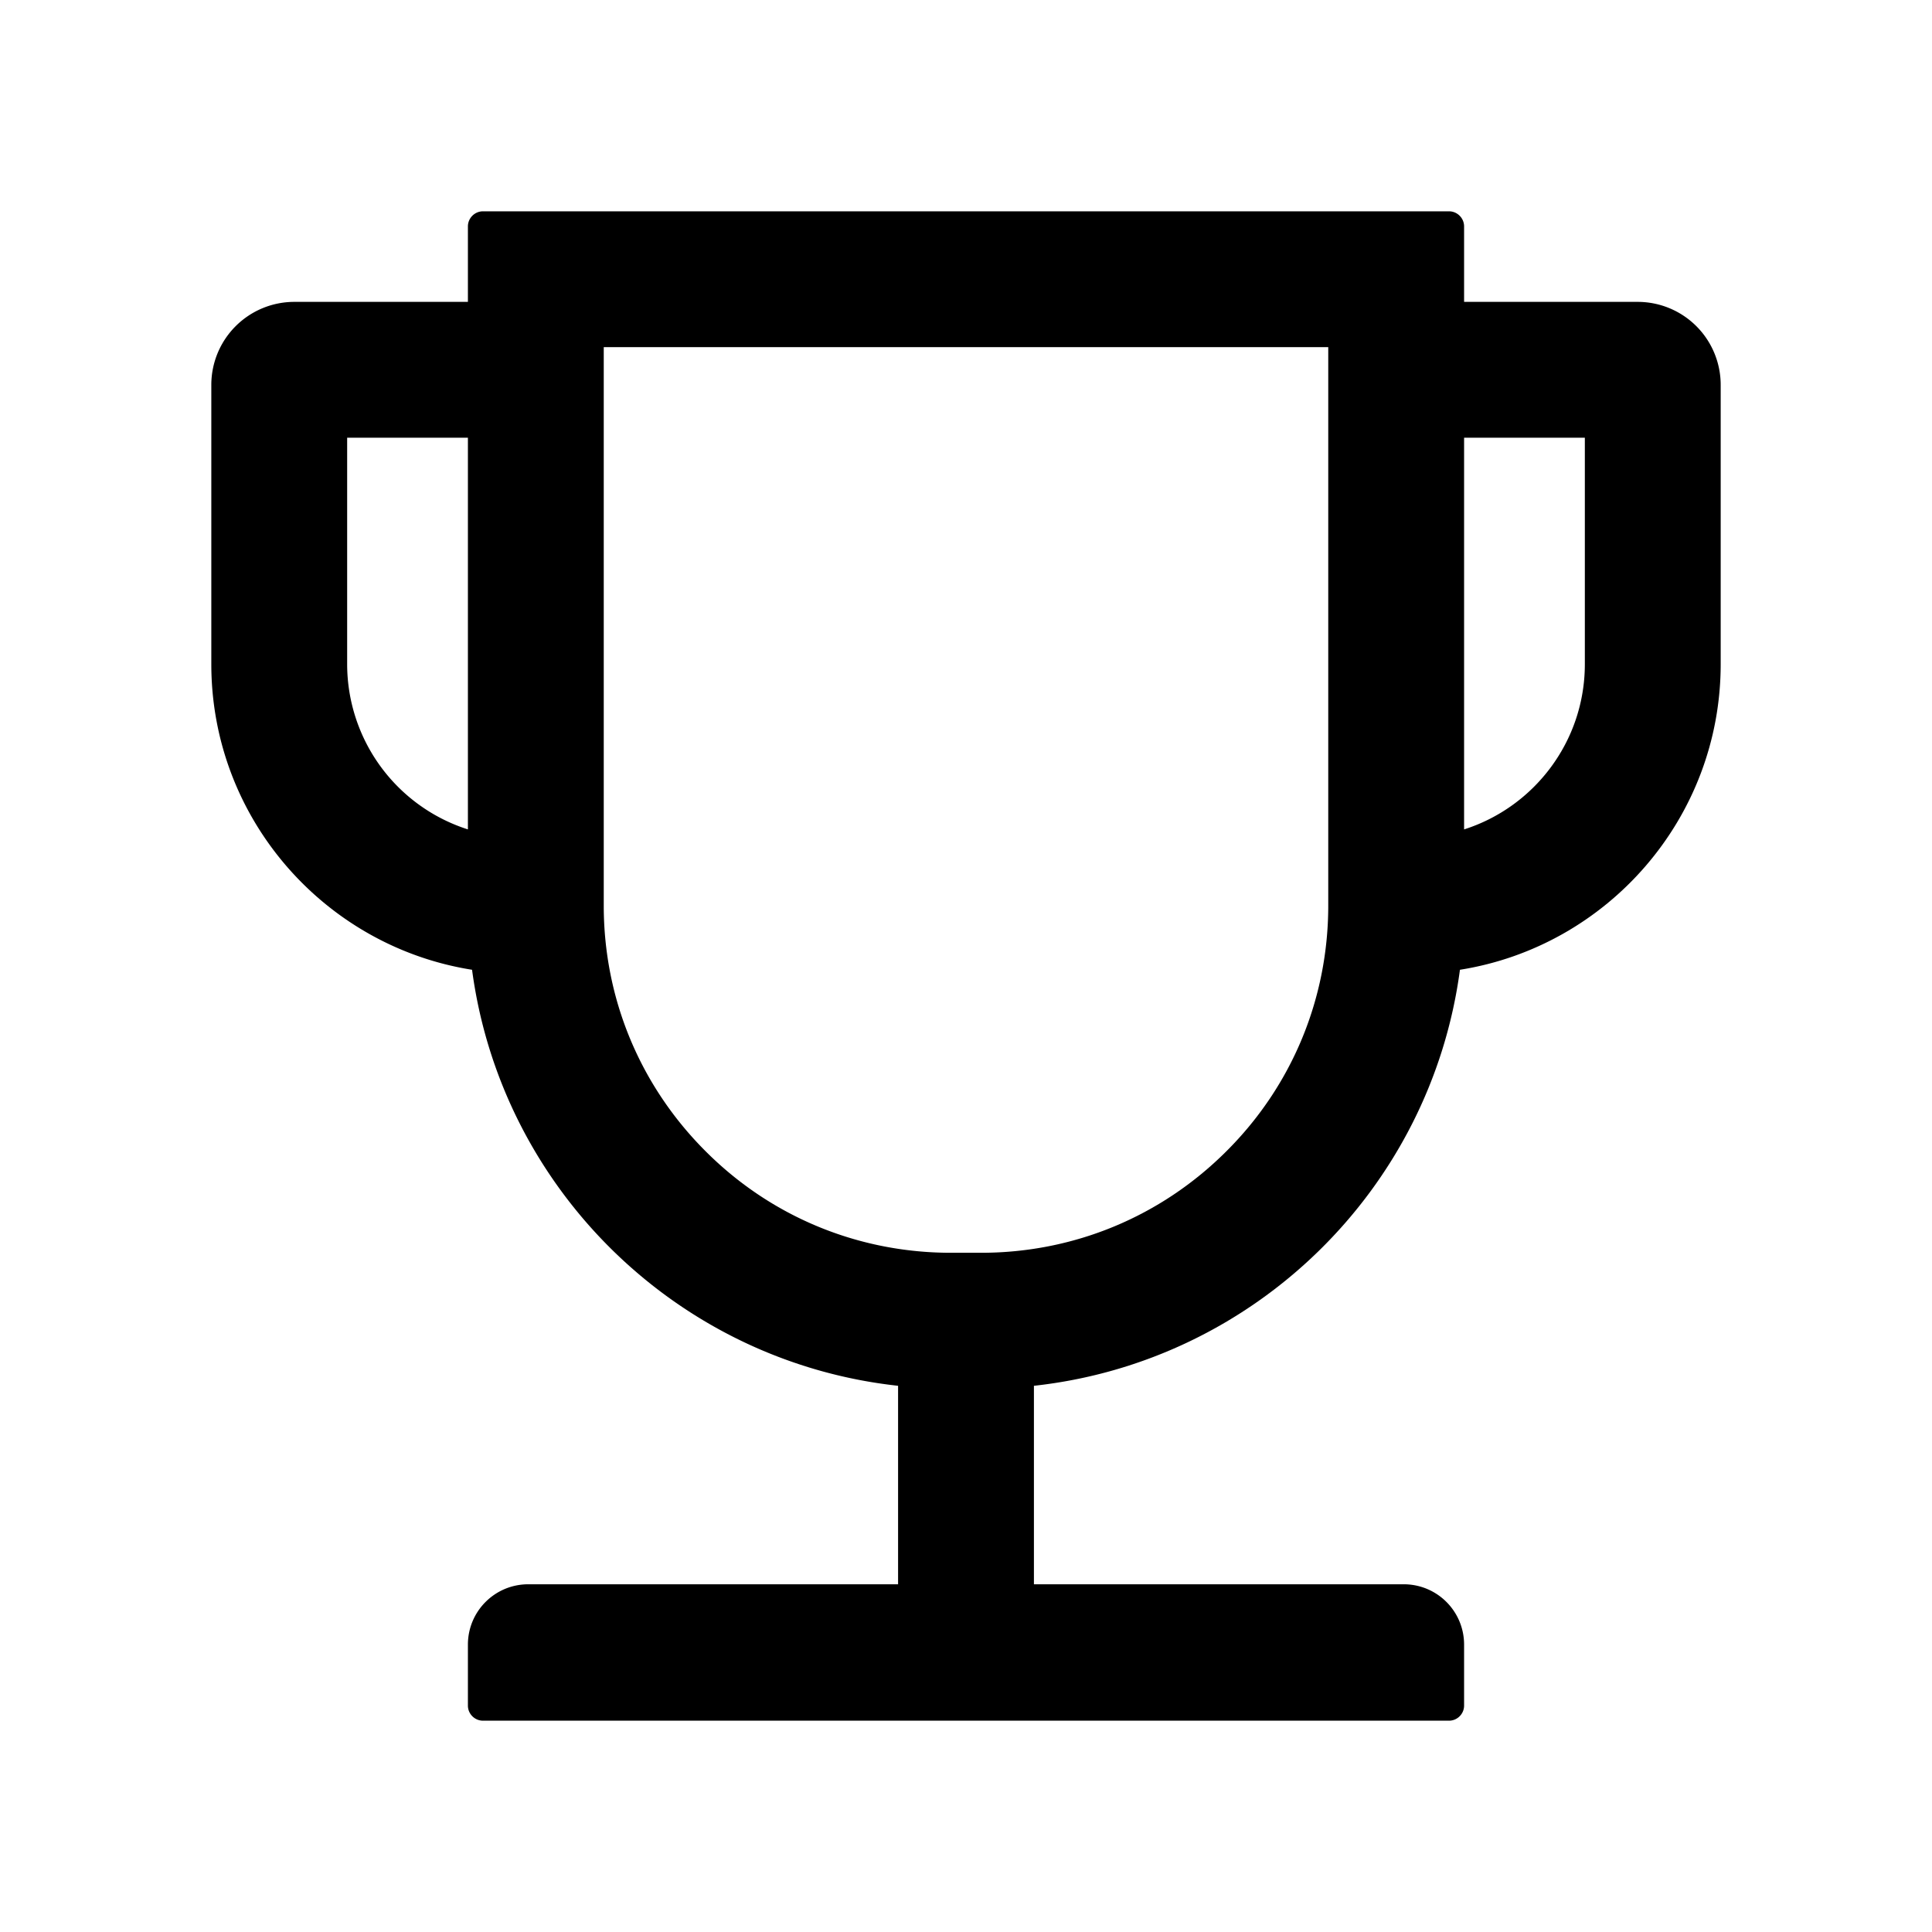
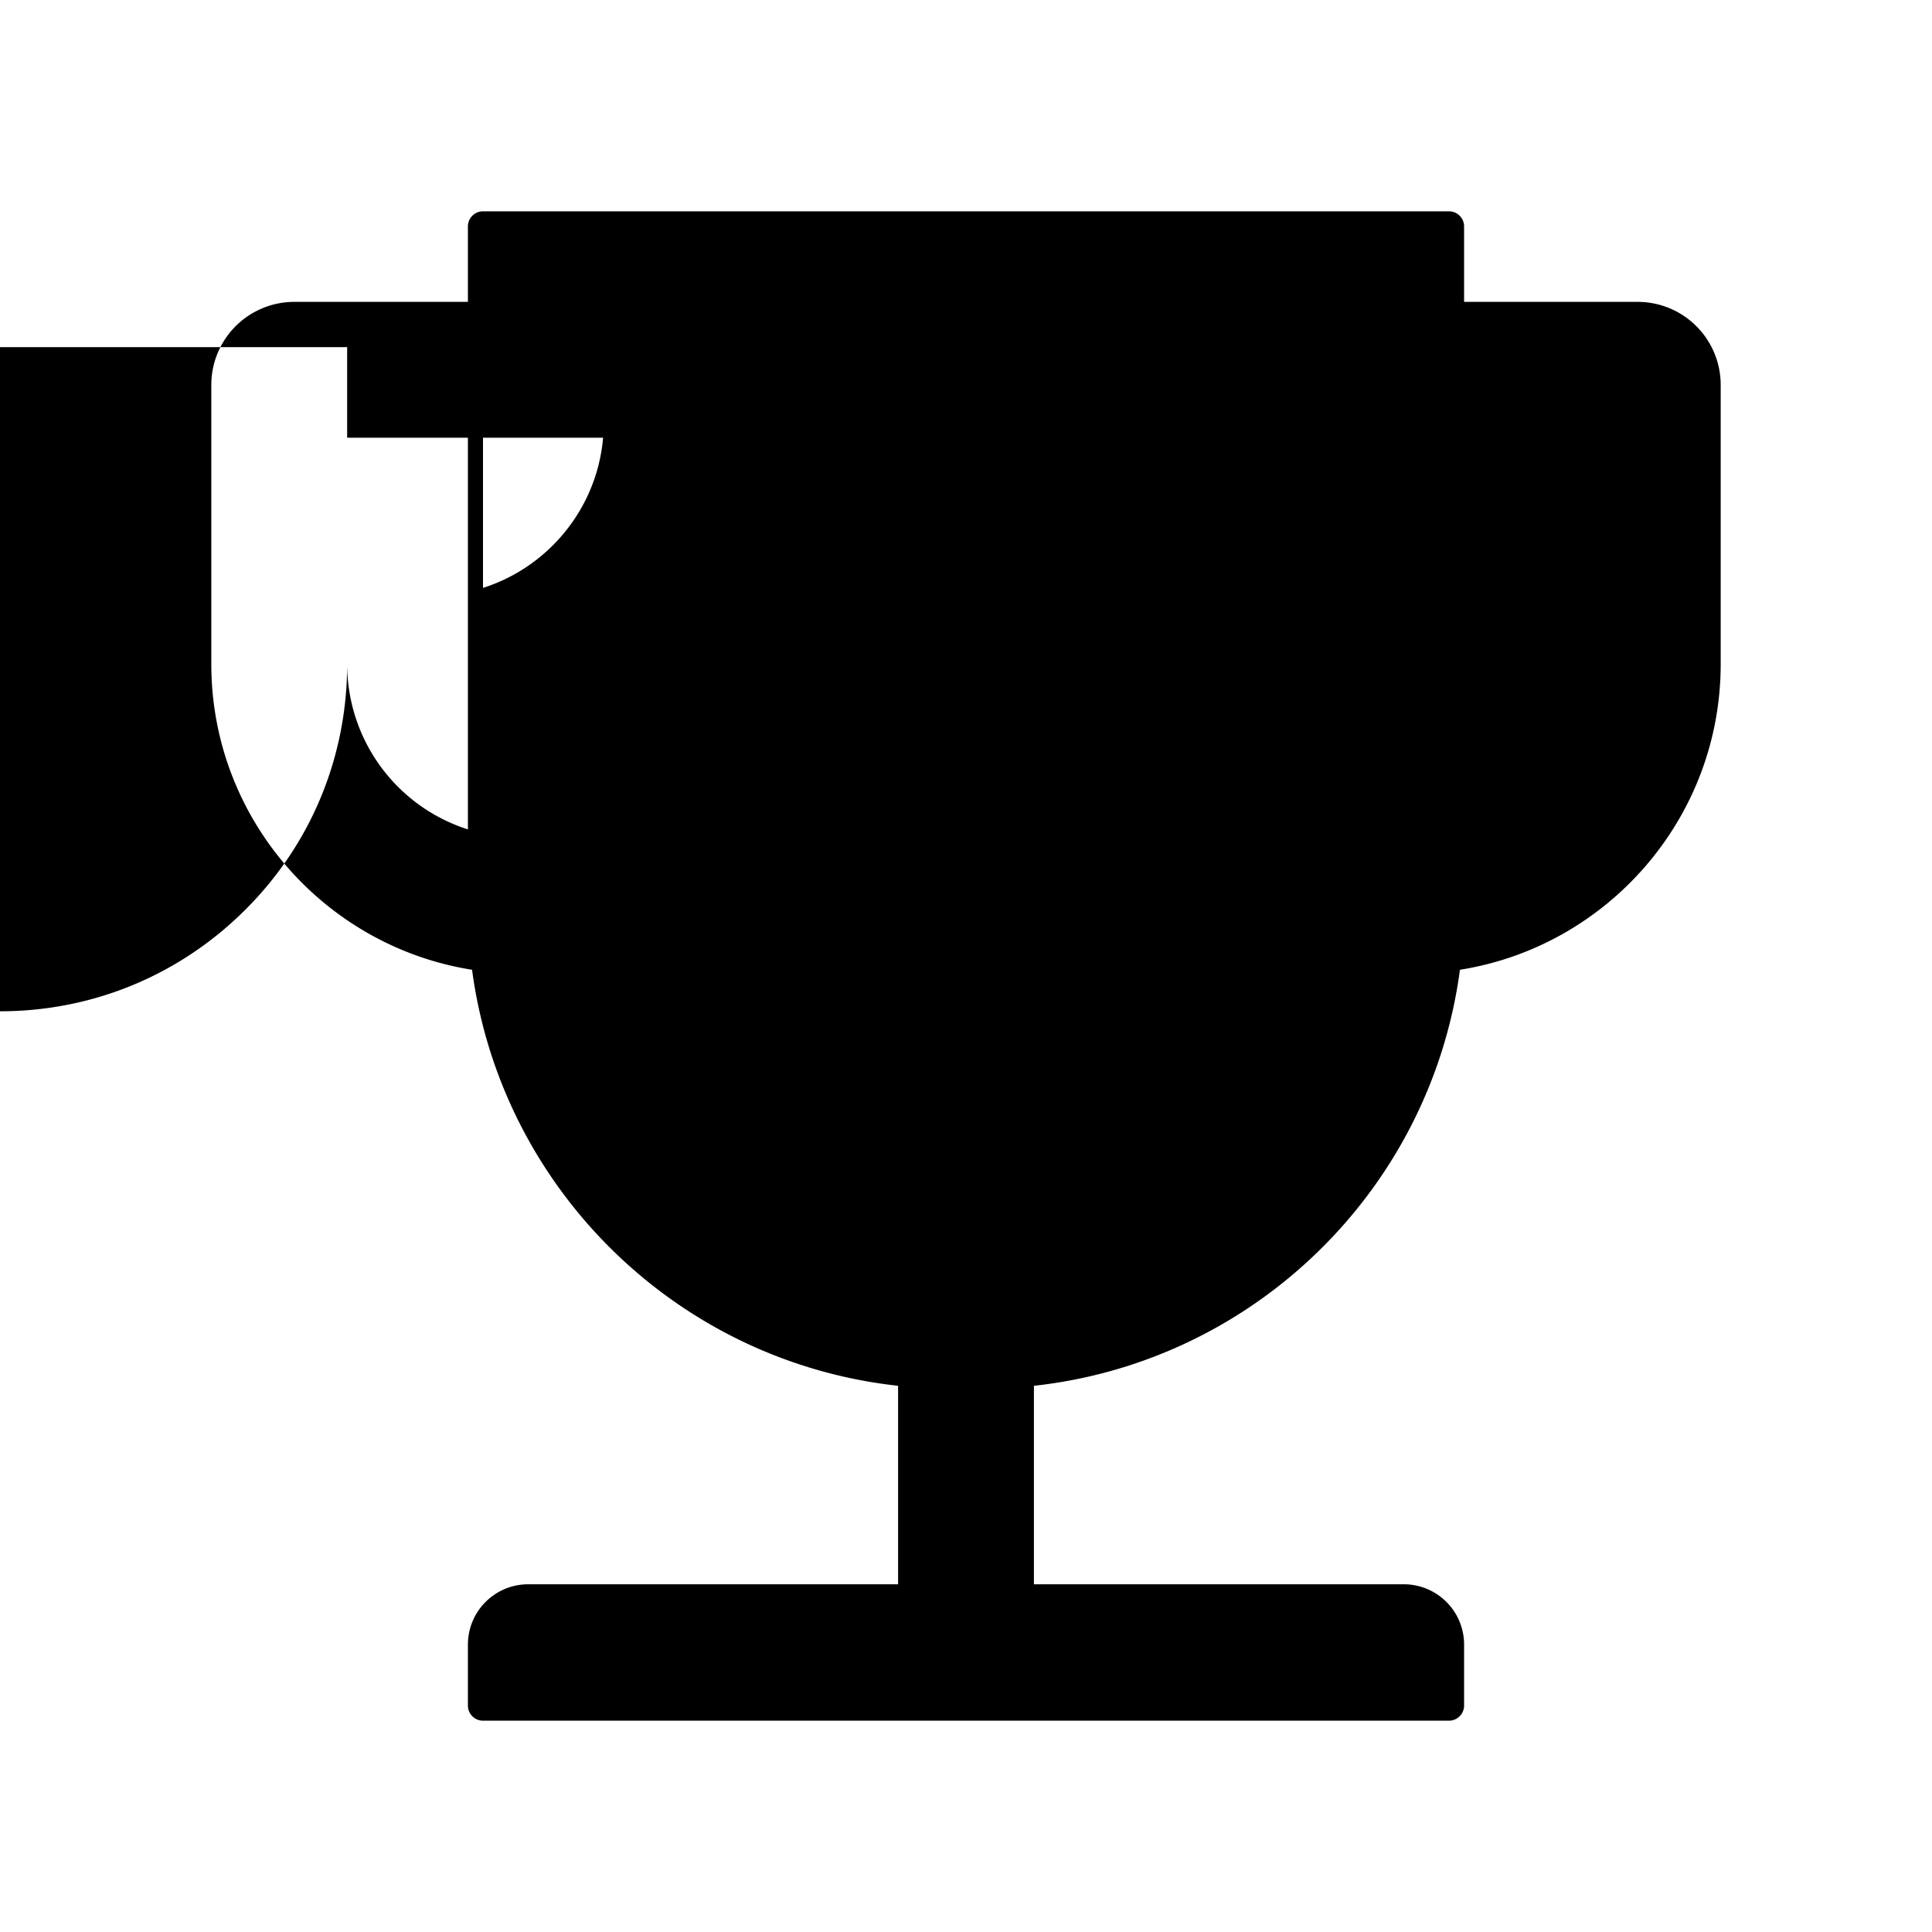
<svg xmlns="http://www.w3.org/2000/svg" width="800" height="800" viewBox="0 0 1024 1024">
-   <path fill="currentColor" d="M868 160h-92v-40c0-4.4-3.6-8-8-8H256c-4.4 0-8 3.6-8 8v40h-92a44 44 0 0 0-44 44v148c0 81.7 60 149.6 138.2 162C265.7 630.2 359 721.7 476 734.5v105.2H280c-17.7 0-32 14.3-32 32V904c0 4.4 3.6 8 8 8h512c4.4 0 8-3.6 8-8v-32.3c0-17.7-14.3-32-32-32H548V734.5C665 721.7 758.3 630.2 773.8 514C852 501.6 912 433.7 912 352V204a44 44 0 0 0-44-44M184 352V232h64v207.6a91.99 91.99 0 0 1-64-87.6m520 128c0 49.1-19.1 95.4-53.9 130.1c-34.8 34.8-81 53.9-130.1 53.9h-16c-49.1 0-95.4-19.1-130.1-53.9c-34.8-34.8-53.9-81-53.9-130.1V184h384zm136-128c0 41-26.9 75.8-64 87.6V232h64z" />
+   <path fill="currentColor" d="M868 160h-92v-40c0-4.4-3.6-8-8-8H256c-4.4 0-8 3.6-8 8v40h-92a44 44 0 0 0-44 44v148c0 81.7 60 149.6 138.2 162C265.7 630.2 359 721.7 476 734.5v105.2H280c-17.7 0-32 14.3-32 32V904c0 4.4 3.6 8 8 8h512c4.4 0 8-3.6 8-8v-32.3c0-17.7-14.3-32-32-32H548V734.5C665 721.7 758.3 630.2 773.8 514C852 501.6 912 433.7 912 352V204a44 44 0 0 0-44-44M184 352V232h64v207.6a91.99 91.99 0 0 1-64-87.6c0 49.1-19.1 95.4-53.9 130.1c-34.8 34.8-81 53.9-130.1 53.9h-16c-49.1 0-95.4-19.1-130.1-53.9c-34.8-34.8-53.9-81-53.9-130.1V184h384zm136-128c0 41-26.9 75.8-64 87.6V232h64z" />
</svg>